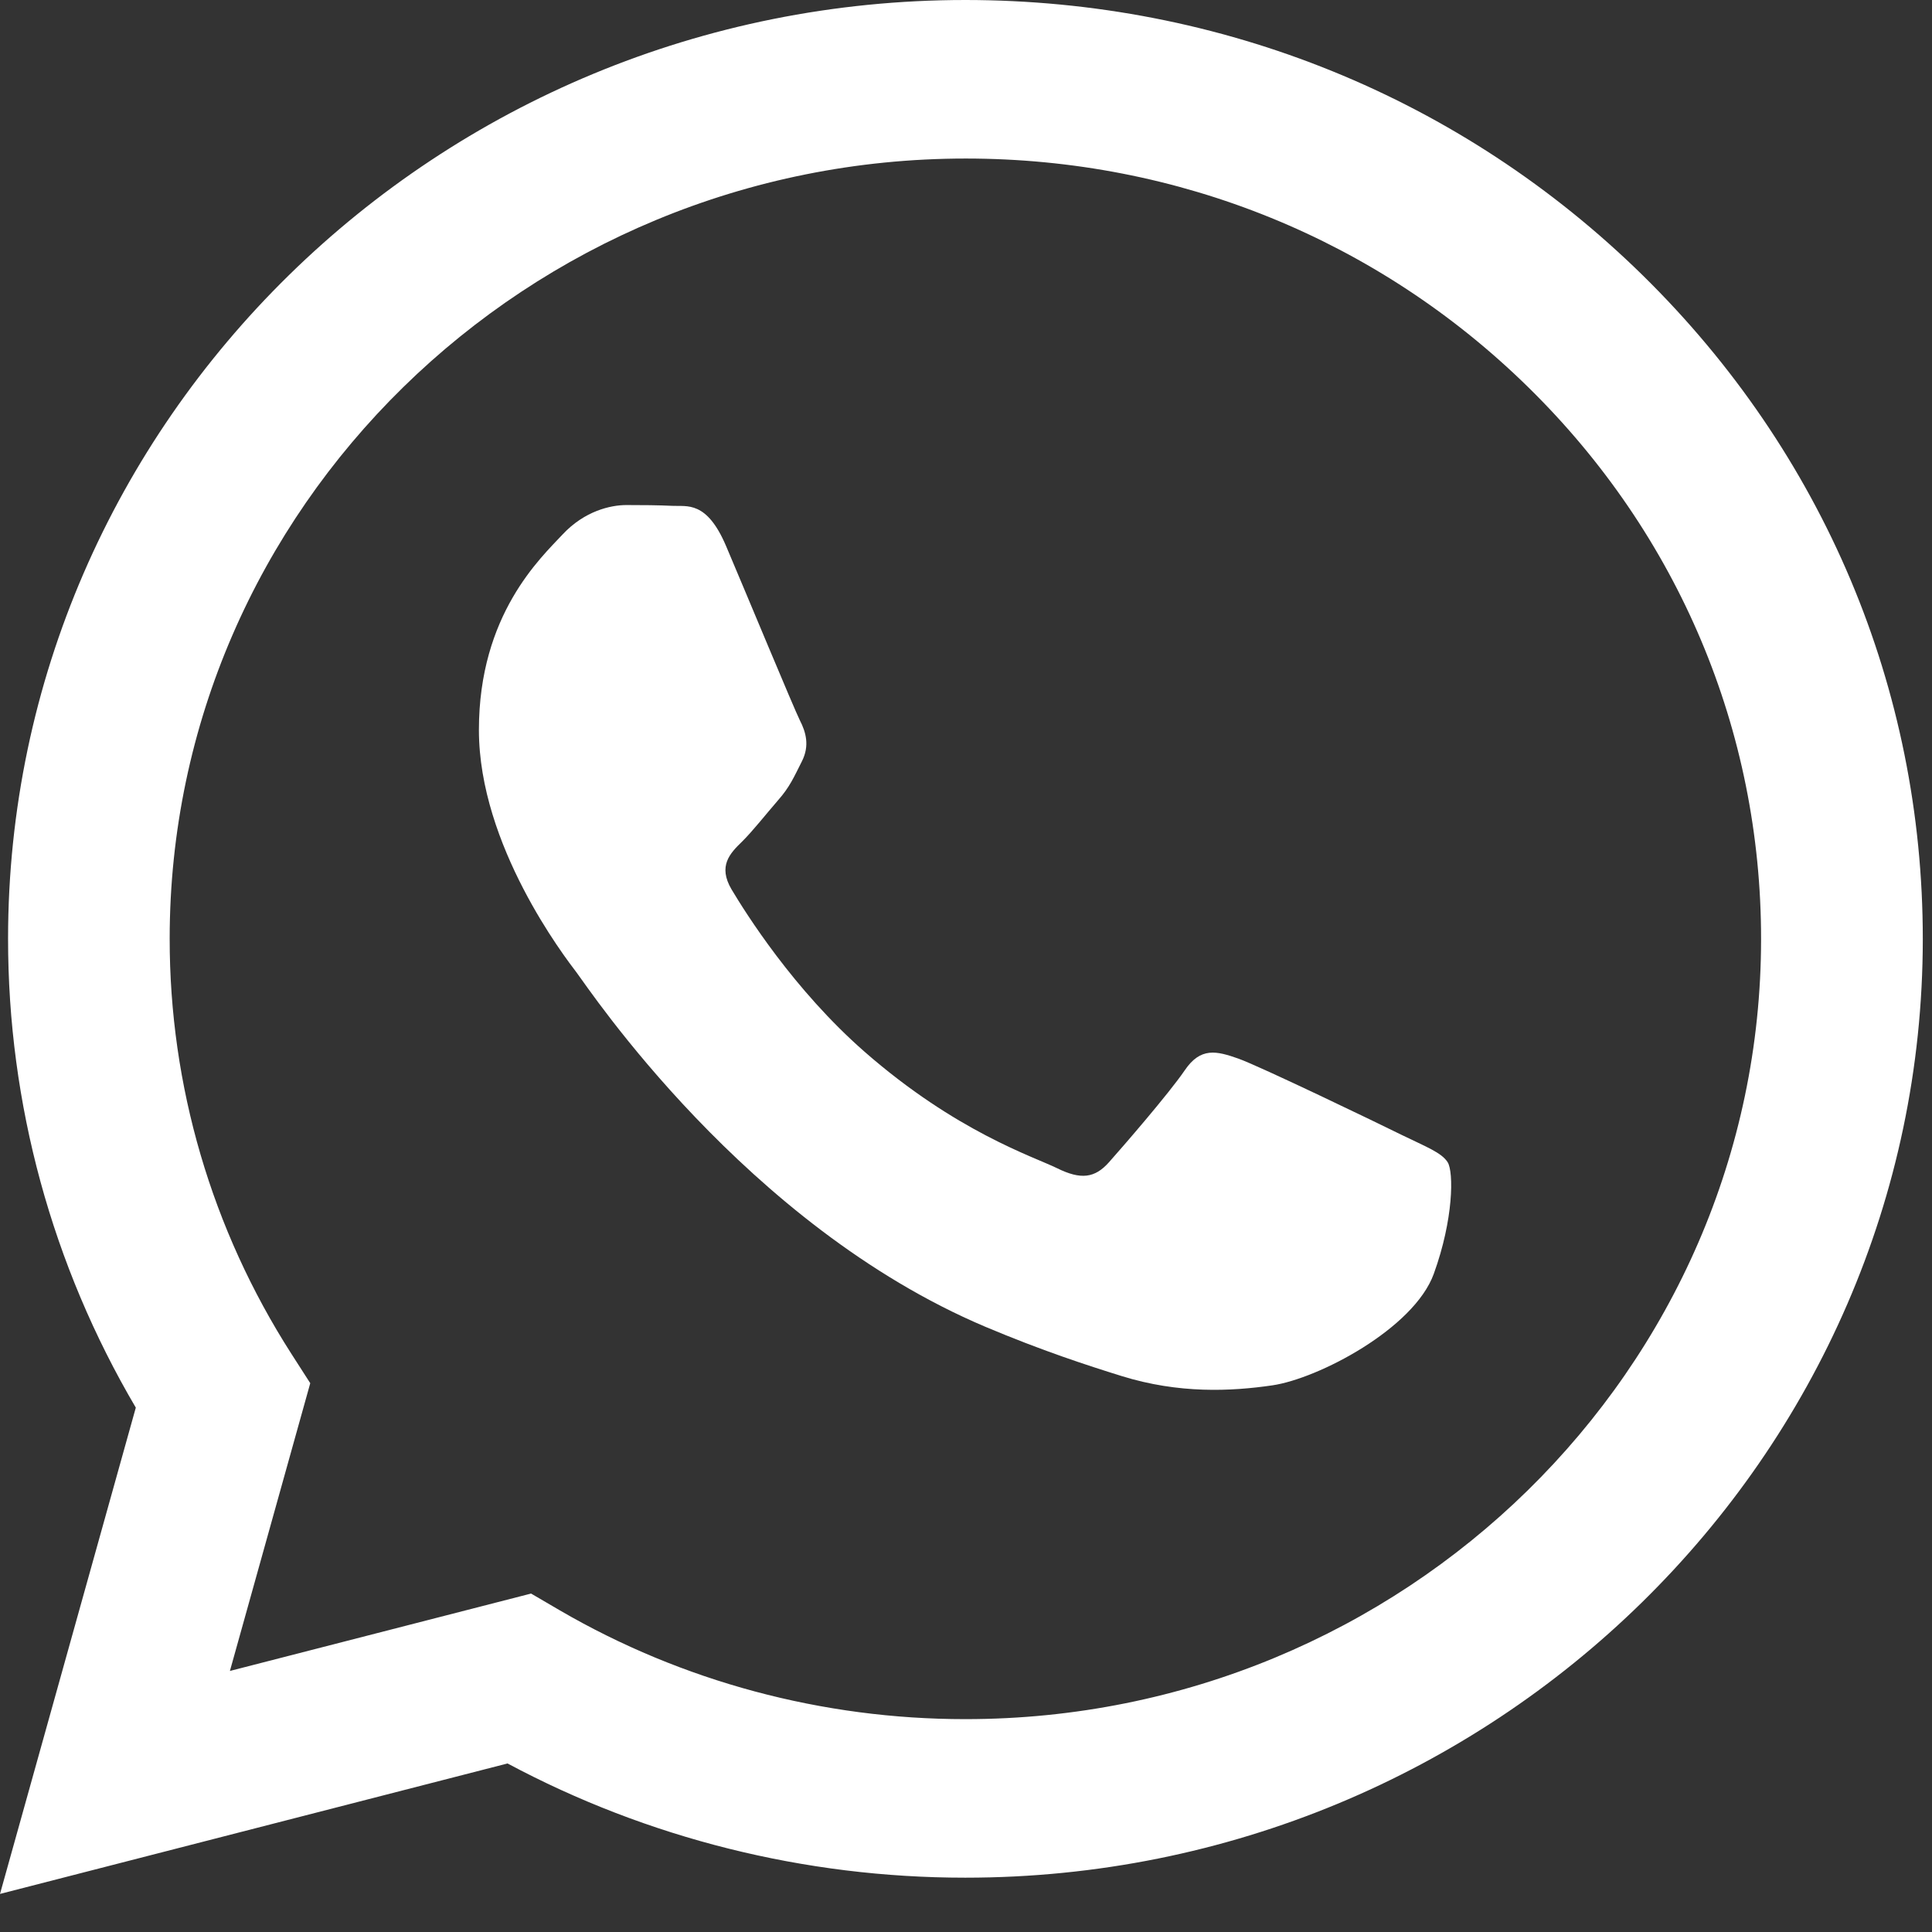
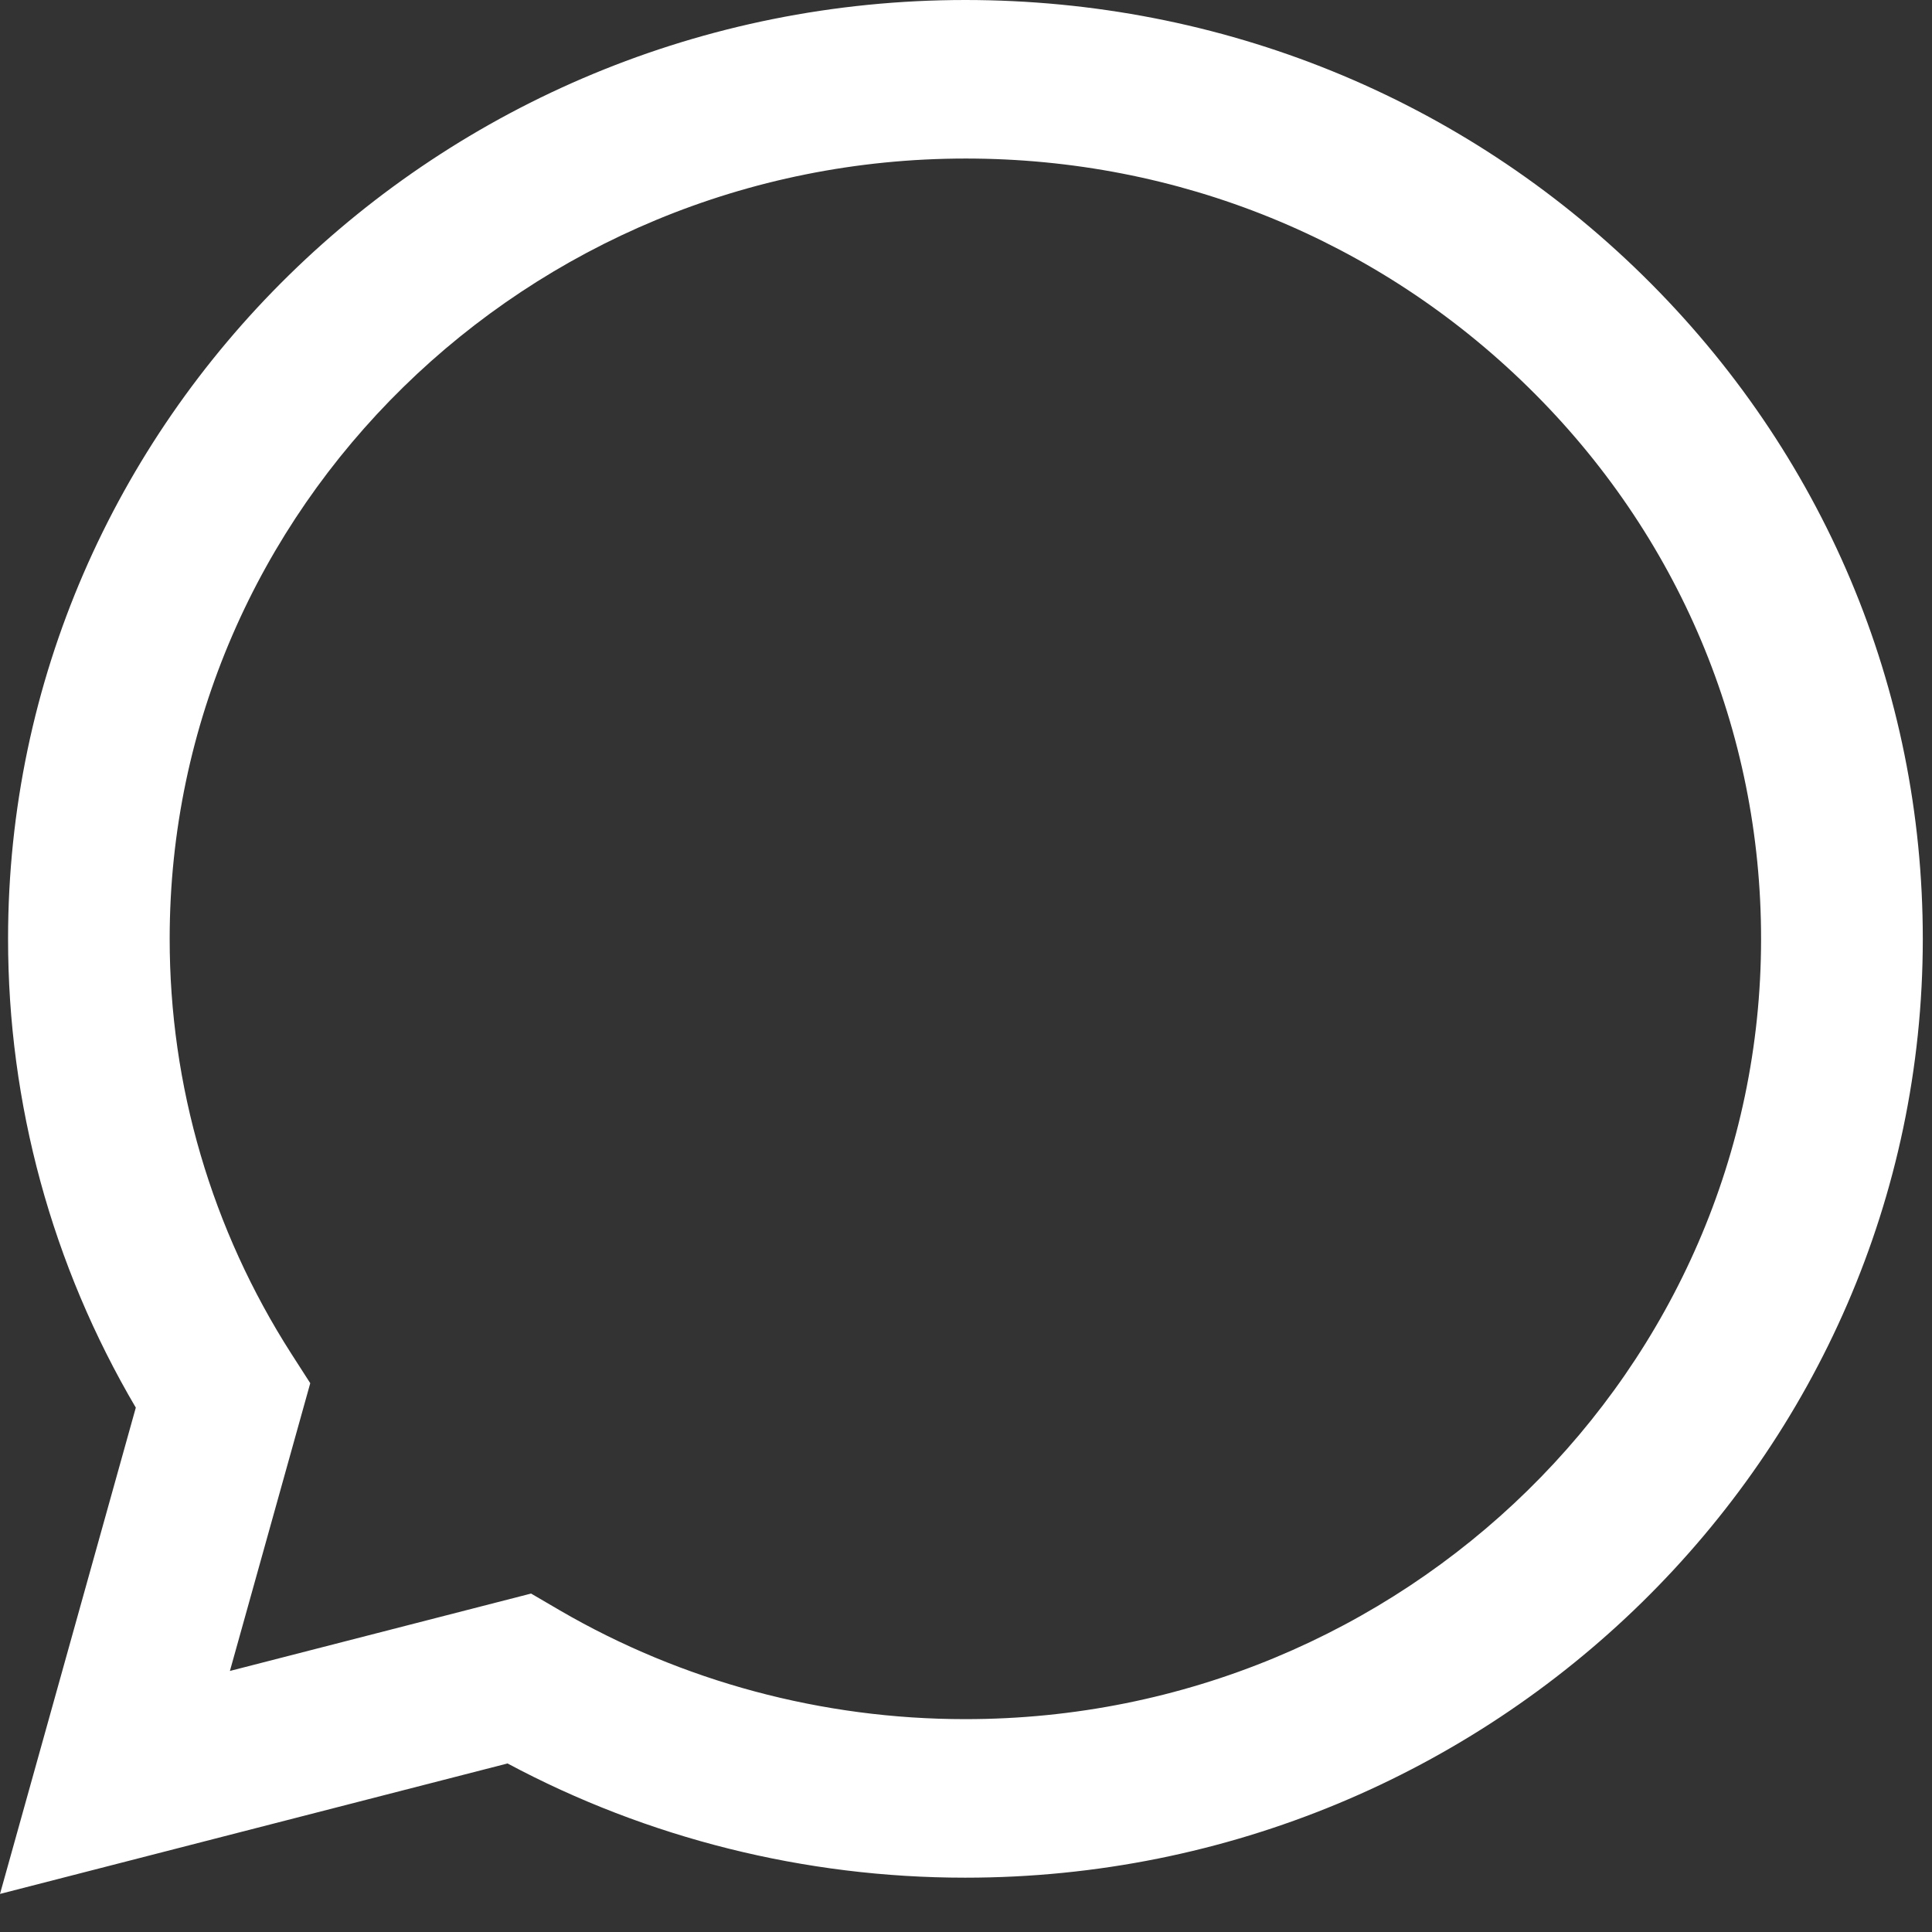
<svg xmlns="http://www.w3.org/2000/svg" width="17" height="17" viewBox="0 0 17 17" fill="none">
  <rect x="0" y="0" width="17" height="17" fill="#333333" stroke="none" />
  <path fill-rule="evenodd" clip-rule="evenodd" d="M14.454 2.422C12.863 0.861 10.748 0.001 8.495 0C3.852 0 0.072 3.704 0.071 8.258C0.07 9.713 0.458 11.134 1.195 12.386L0 16.665L4.466 15.517C5.696 16.175 7.081 16.522 8.491 16.522H8.495C8.494 16.522 8.495 16.522 8.495 16.522C13.137 16.522 16.917 12.817 16.919 8.264C16.92 6.058 16.044 3.983 14.454 2.422ZM8.495 15.127H8.492C7.236 15.127 6.003 14.796 4.928 14.171L4.673 14.022L2.023 14.703L2.73 12.171L2.563 11.911C1.863 10.818 1.492 9.555 1.493 8.258C1.494 4.474 4.636 1.395 8.498 1.395C10.368 1.395 12.126 2.11 13.448 3.408C14.77 4.705 15.497 6.43 15.496 8.264C15.495 12.048 12.354 15.127 8.495 15.127Z" fill="white" />
-   <path fill-rule="evenodd" clip-rule="evenodd" d="M12.335 9.987C12.125 9.883 11.09 9.384 10.897 9.315C10.704 9.247 10.564 9.212 10.424 9.419C10.283 9.625 9.88 10.09 9.757 10.228C9.634 10.366 9.511 10.383 9.301 10.279C9.09 10.176 8.412 9.958 7.608 9.255C6.983 8.708 6.56 8.032 6.437 7.826C6.315 7.619 6.424 7.508 6.53 7.405C6.624 7.312 6.74 7.164 6.845 7.043C6.951 6.923 6.986 6.837 7.056 6.699C7.126 6.561 7.091 6.441 7.038 6.338C6.986 6.234 6.565 5.219 6.389 4.805C6.218 4.403 6.045 4.458 5.916 4.451C5.793 4.445 5.653 4.444 5.512 4.444C5.372 4.444 5.144 4.496 4.951 4.702C4.758 4.909 4.214 5.408 4.214 6.423C4.214 7.439 4.969 8.42 5.074 8.558C5.179 8.696 6.558 10.78 8.669 11.674C9.172 11.886 9.564 12.013 9.869 12.108C10.374 12.265 10.832 12.243 11.195 12.19C11.6 12.131 12.441 11.691 12.616 11.209C12.791 10.727 12.791 10.314 12.739 10.228C12.686 10.142 12.546 10.09 12.335 9.987Z" fill="white" />
</svg>